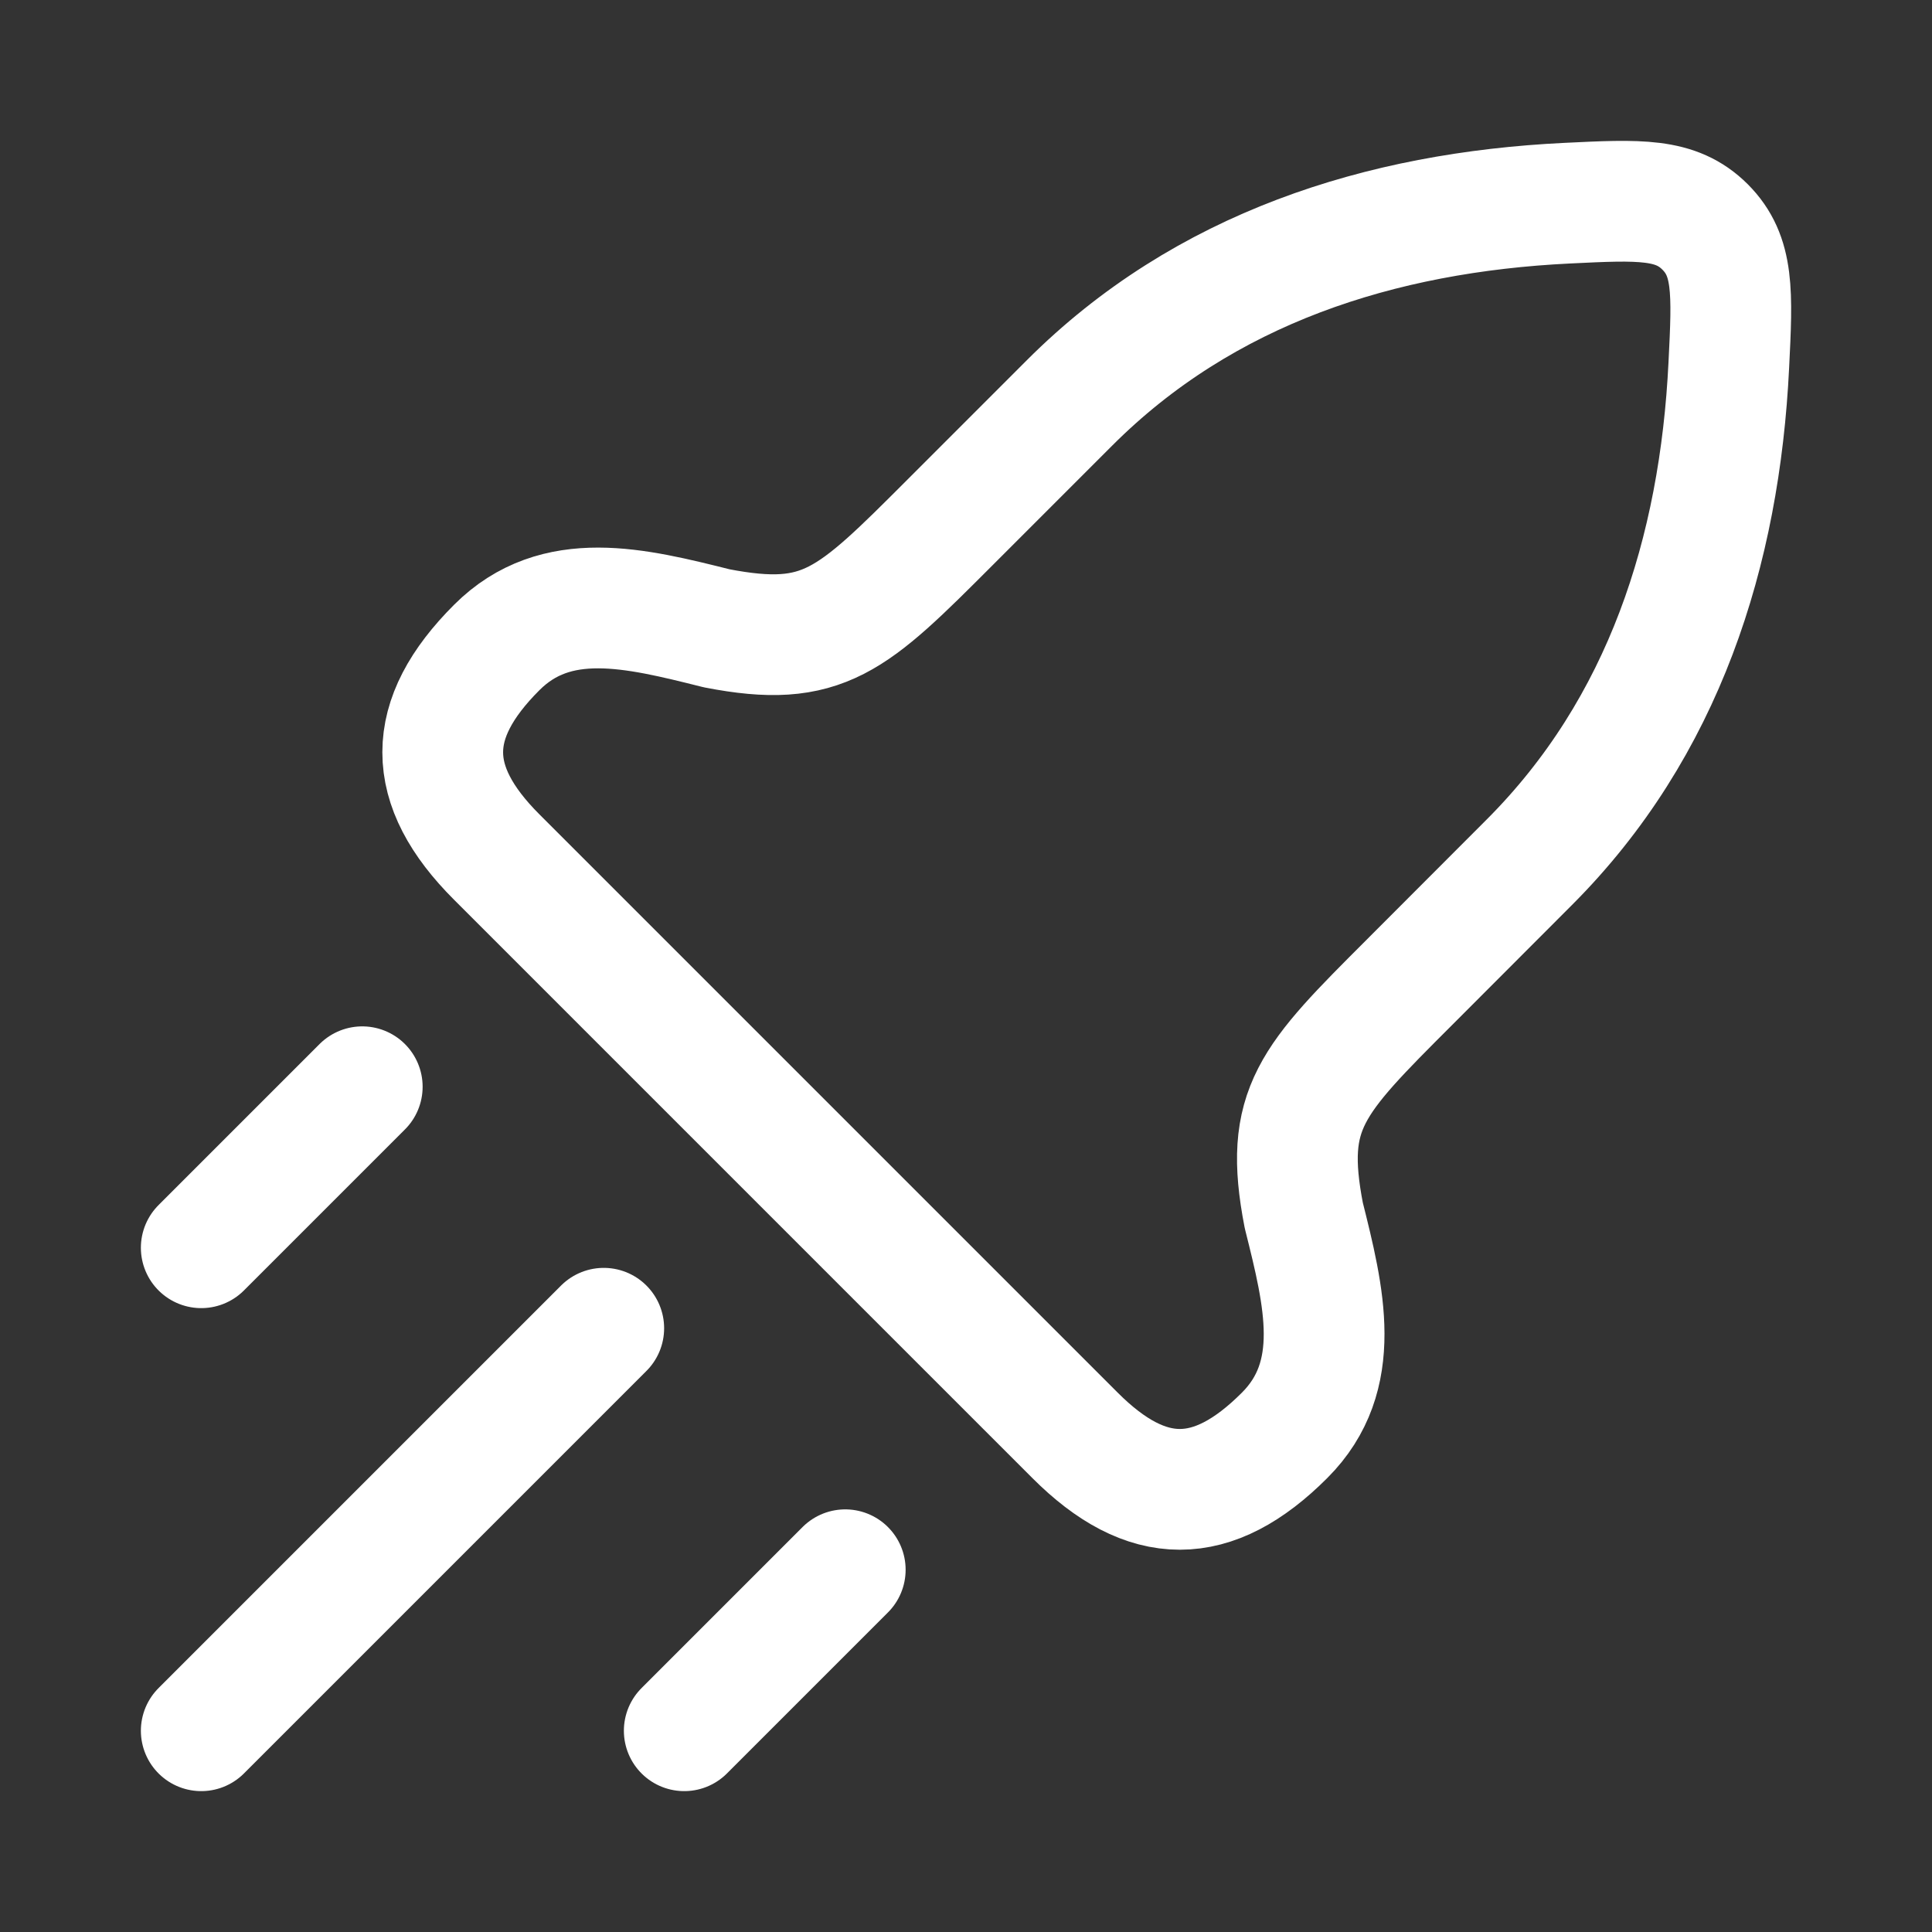
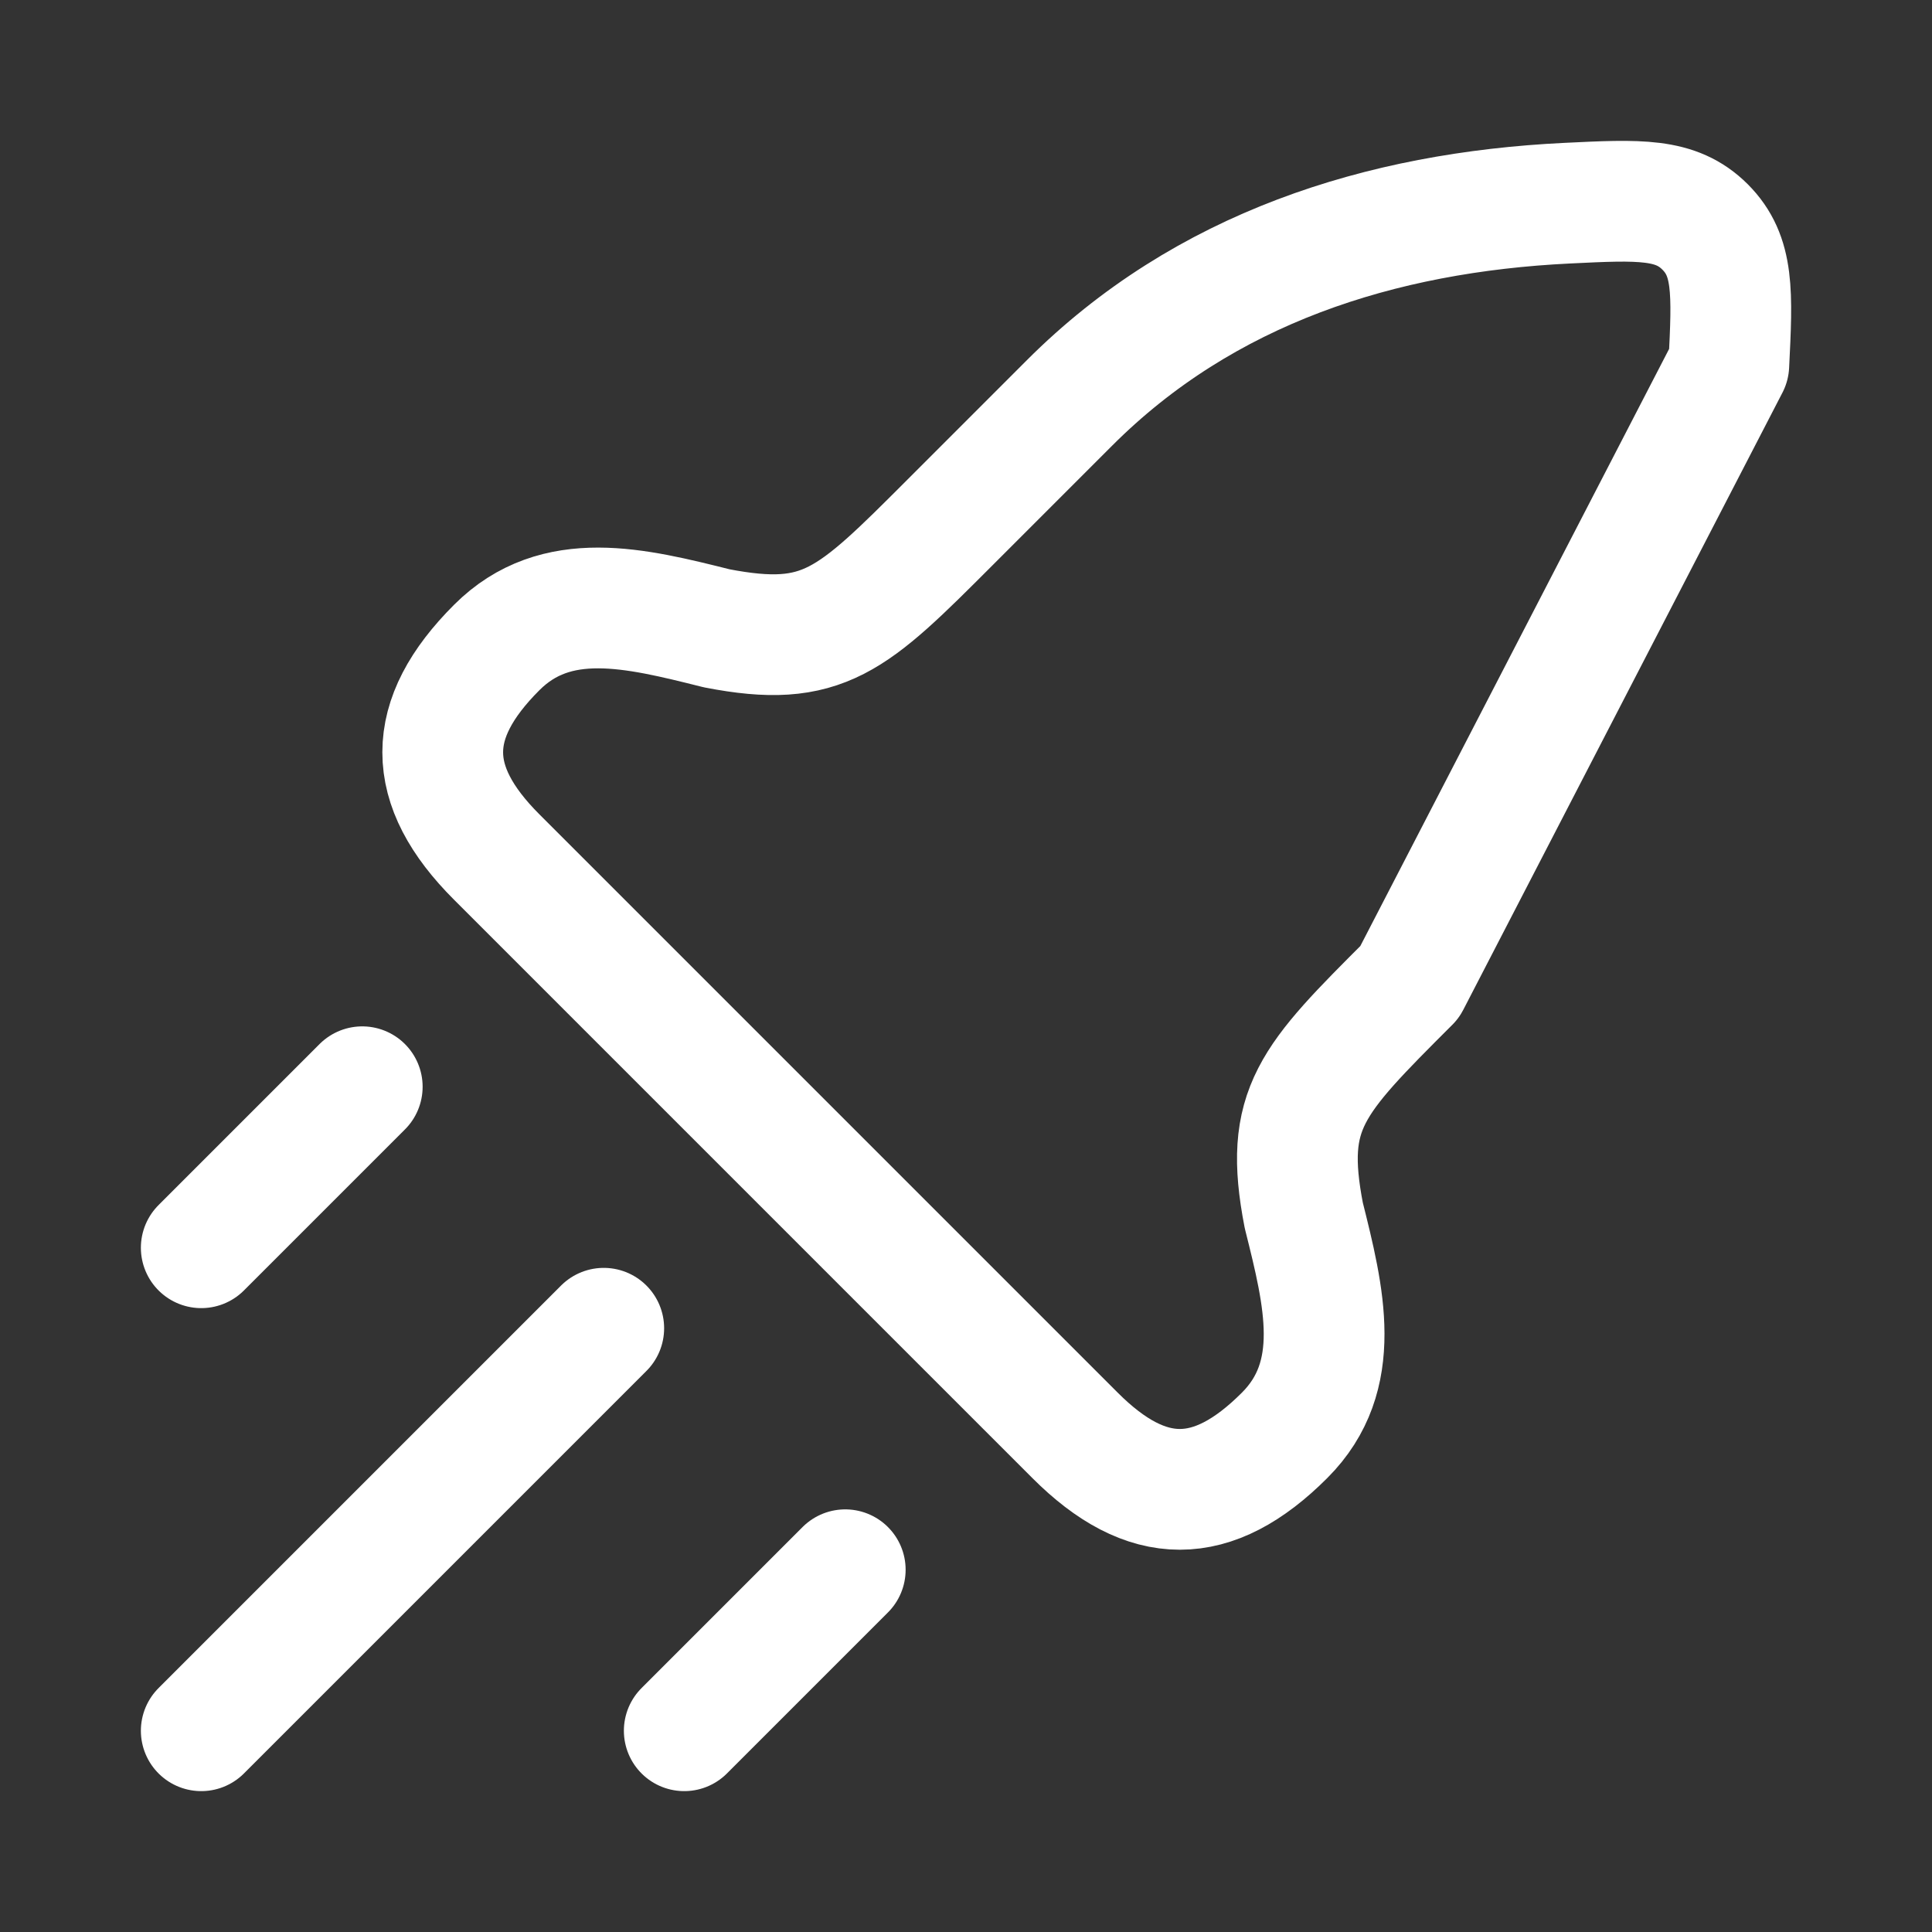
<svg xmlns="http://www.w3.org/2000/svg" width="48" height="48" viewBox="0 0 48 48" fill="none">
  <rect x="0" y="0" width="48" height="48" fill="#333333" stroke="none" />
-   <path d="M5 43L15 33M17 43L21 39M5 31L9 27M23.602 12.98L26.574 10.008C29.92 6.662 34.298 5.274 38.934 5.048C40.738 4.96 41.638 4.916 42.362 5.638C43.084 6.362 43.042 7.262 42.952 9.066C42.726 13.702 41.338 18.08 37.992 21.426L35.022 24.4C32.574 26.846 31.878 27.542 32.392 30.196C32.9 32.224 33.39 34.186 31.916 35.66C30.128 37.45 28.496 37.45 26.708 35.66L12.342 21.294C10.552 19.506 10.552 17.874 12.342 16.086C13.816 14.612 15.778 15.102 17.806 15.61C20.46 16.124 21.156 15.428 23.602 12.98Z" stroke="white" style="stroke:white;stroke-opacity:1;" stroke-width="3" stroke-linecap="round" stroke-linejoin="round" />
+   <path d="M5 43L15 33M17 43L21 39M5 31L9 27M23.602 12.98L26.574 10.008C29.92 6.662 34.298 5.274 38.934 5.048C40.738 4.96 41.638 4.916 42.362 5.638C43.084 6.362 43.042 7.262 42.952 9.066L35.022 24.4C32.574 26.846 31.878 27.542 32.392 30.196C32.9 32.224 33.39 34.186 31.916 35.66C30.128 37.45 28.496 37.45 26.708 35.66L12.342 21.294C10.552 19.506 10.552 17.874 12.342 16.086C13.816 14.612 15.778 15.102 17.806 15.61C20.46 16.124 21.156 15.428 23.602 12.98Z" stroke="white" style="stroke:white;stroke-opacity:1;" stroke-width="3" stroke-linecap="round" stroke-linejoin="round" />
</svg>